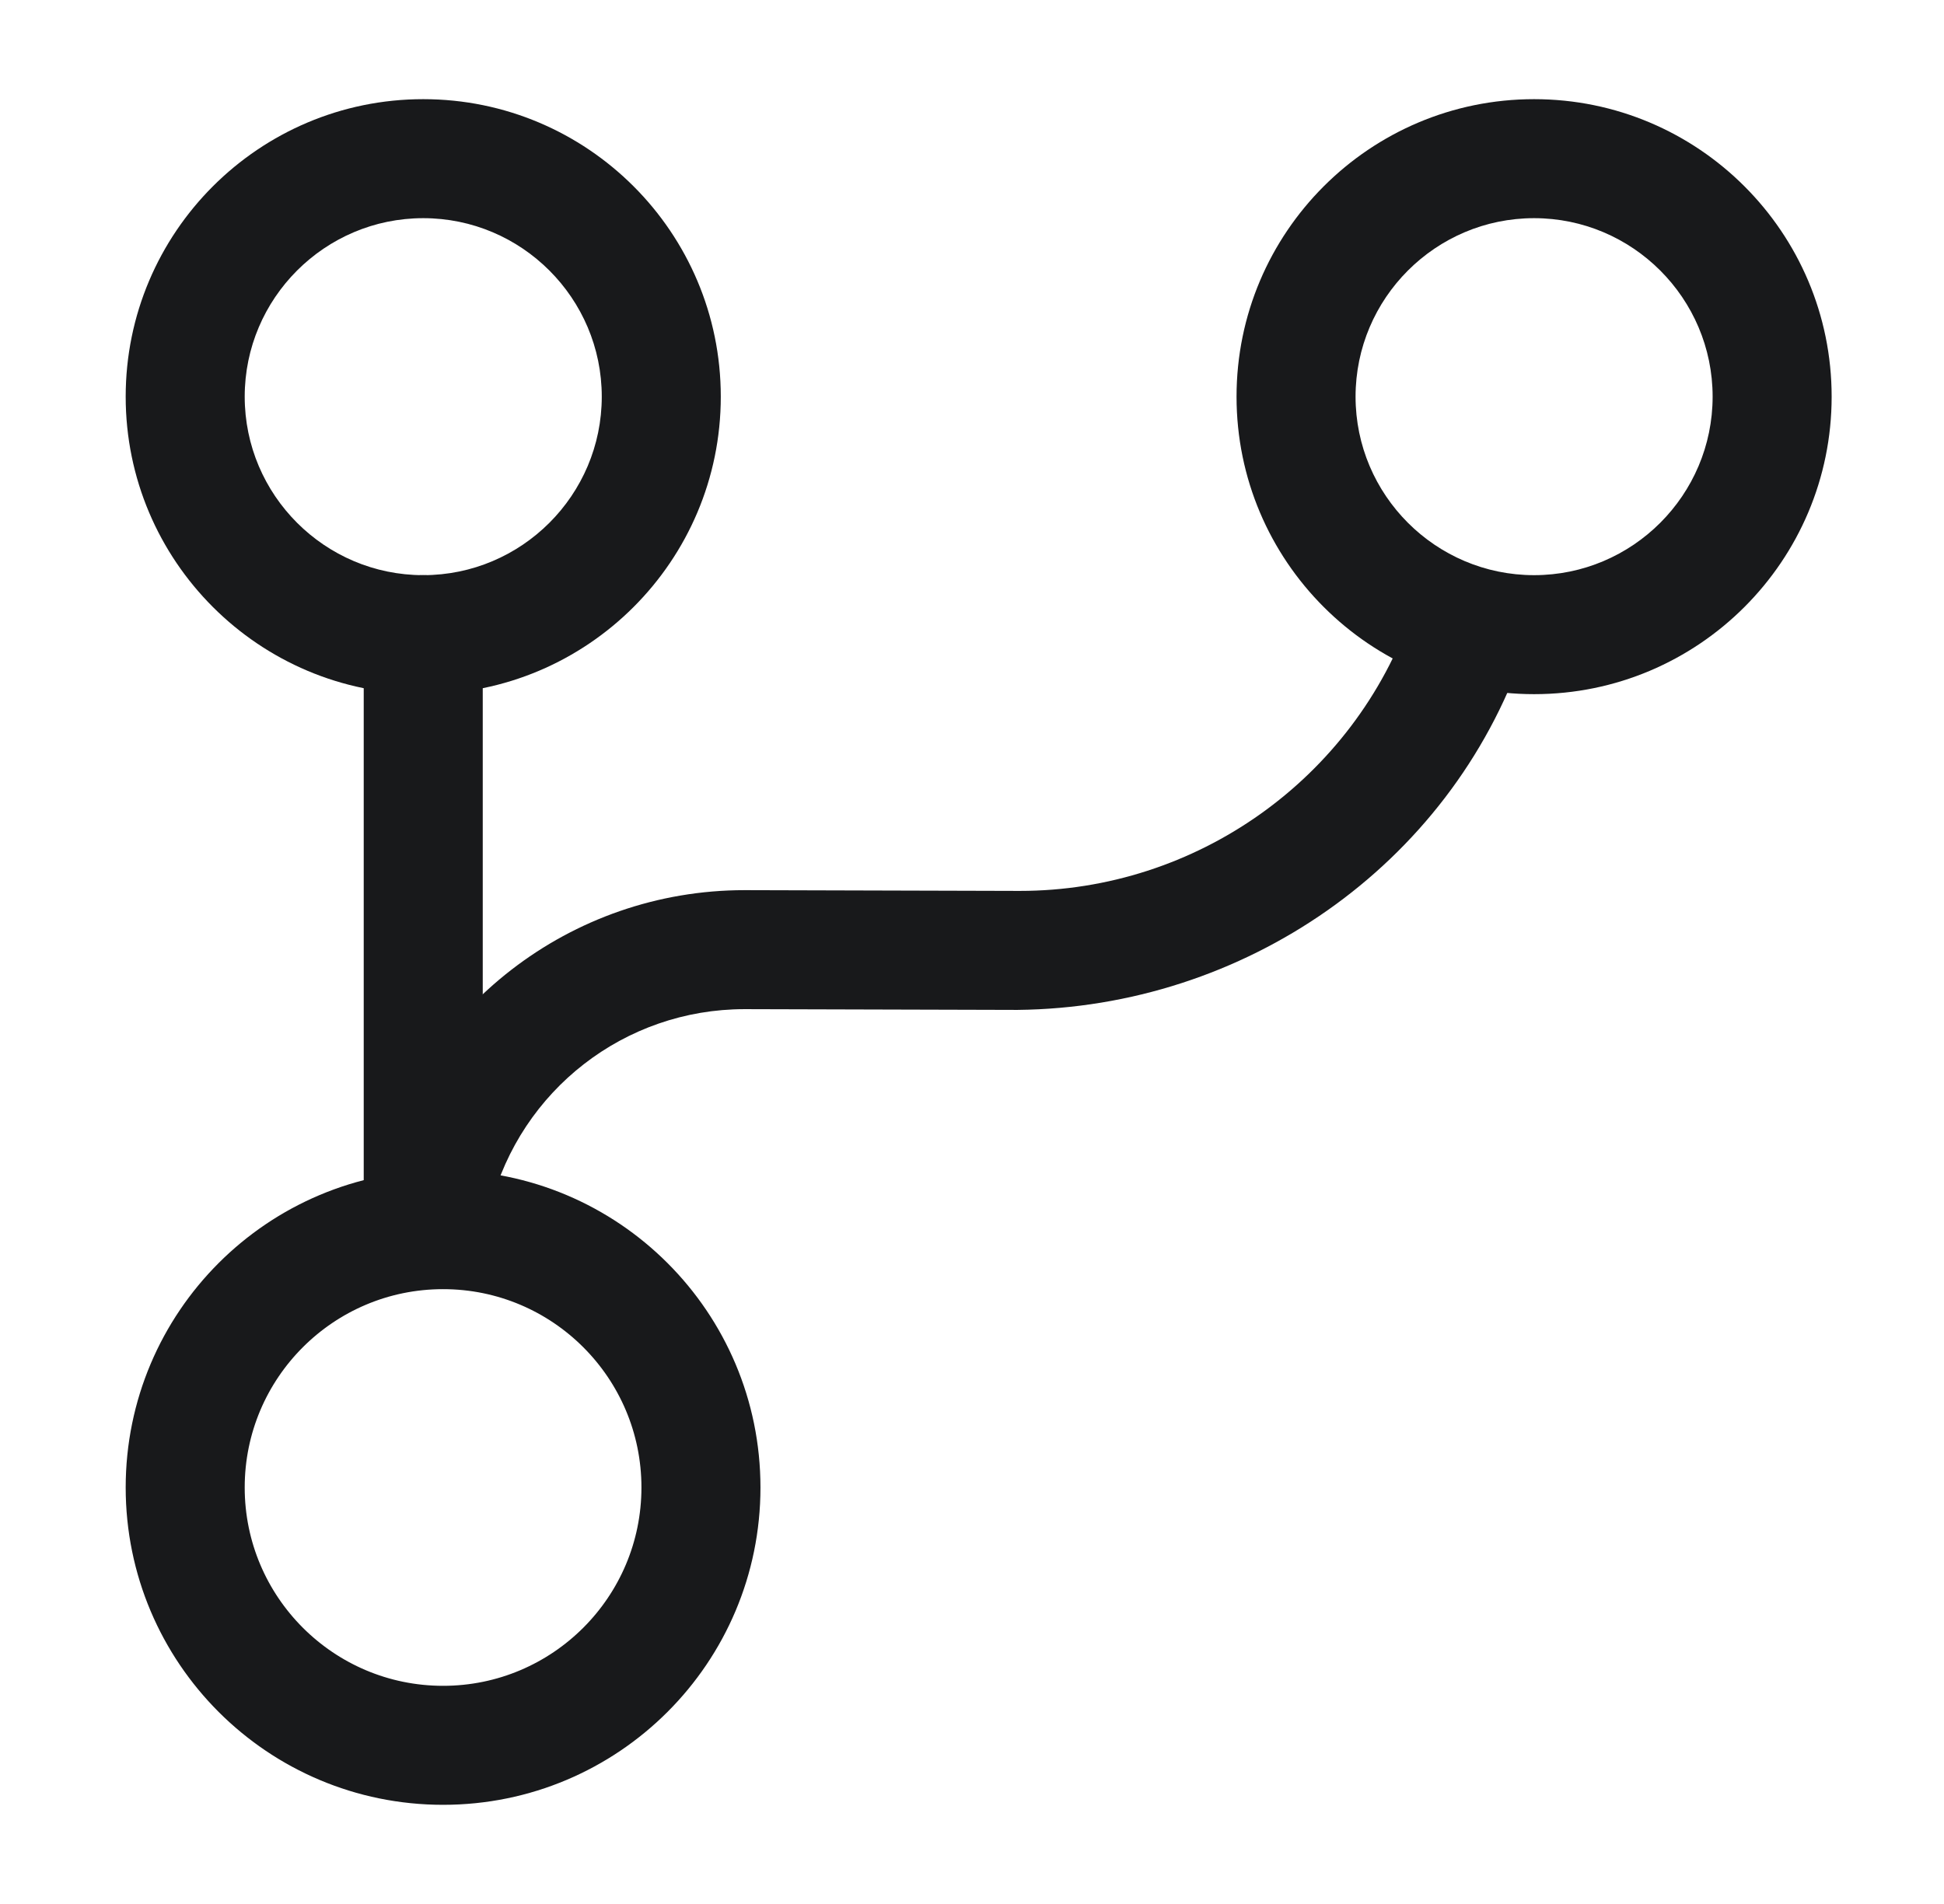
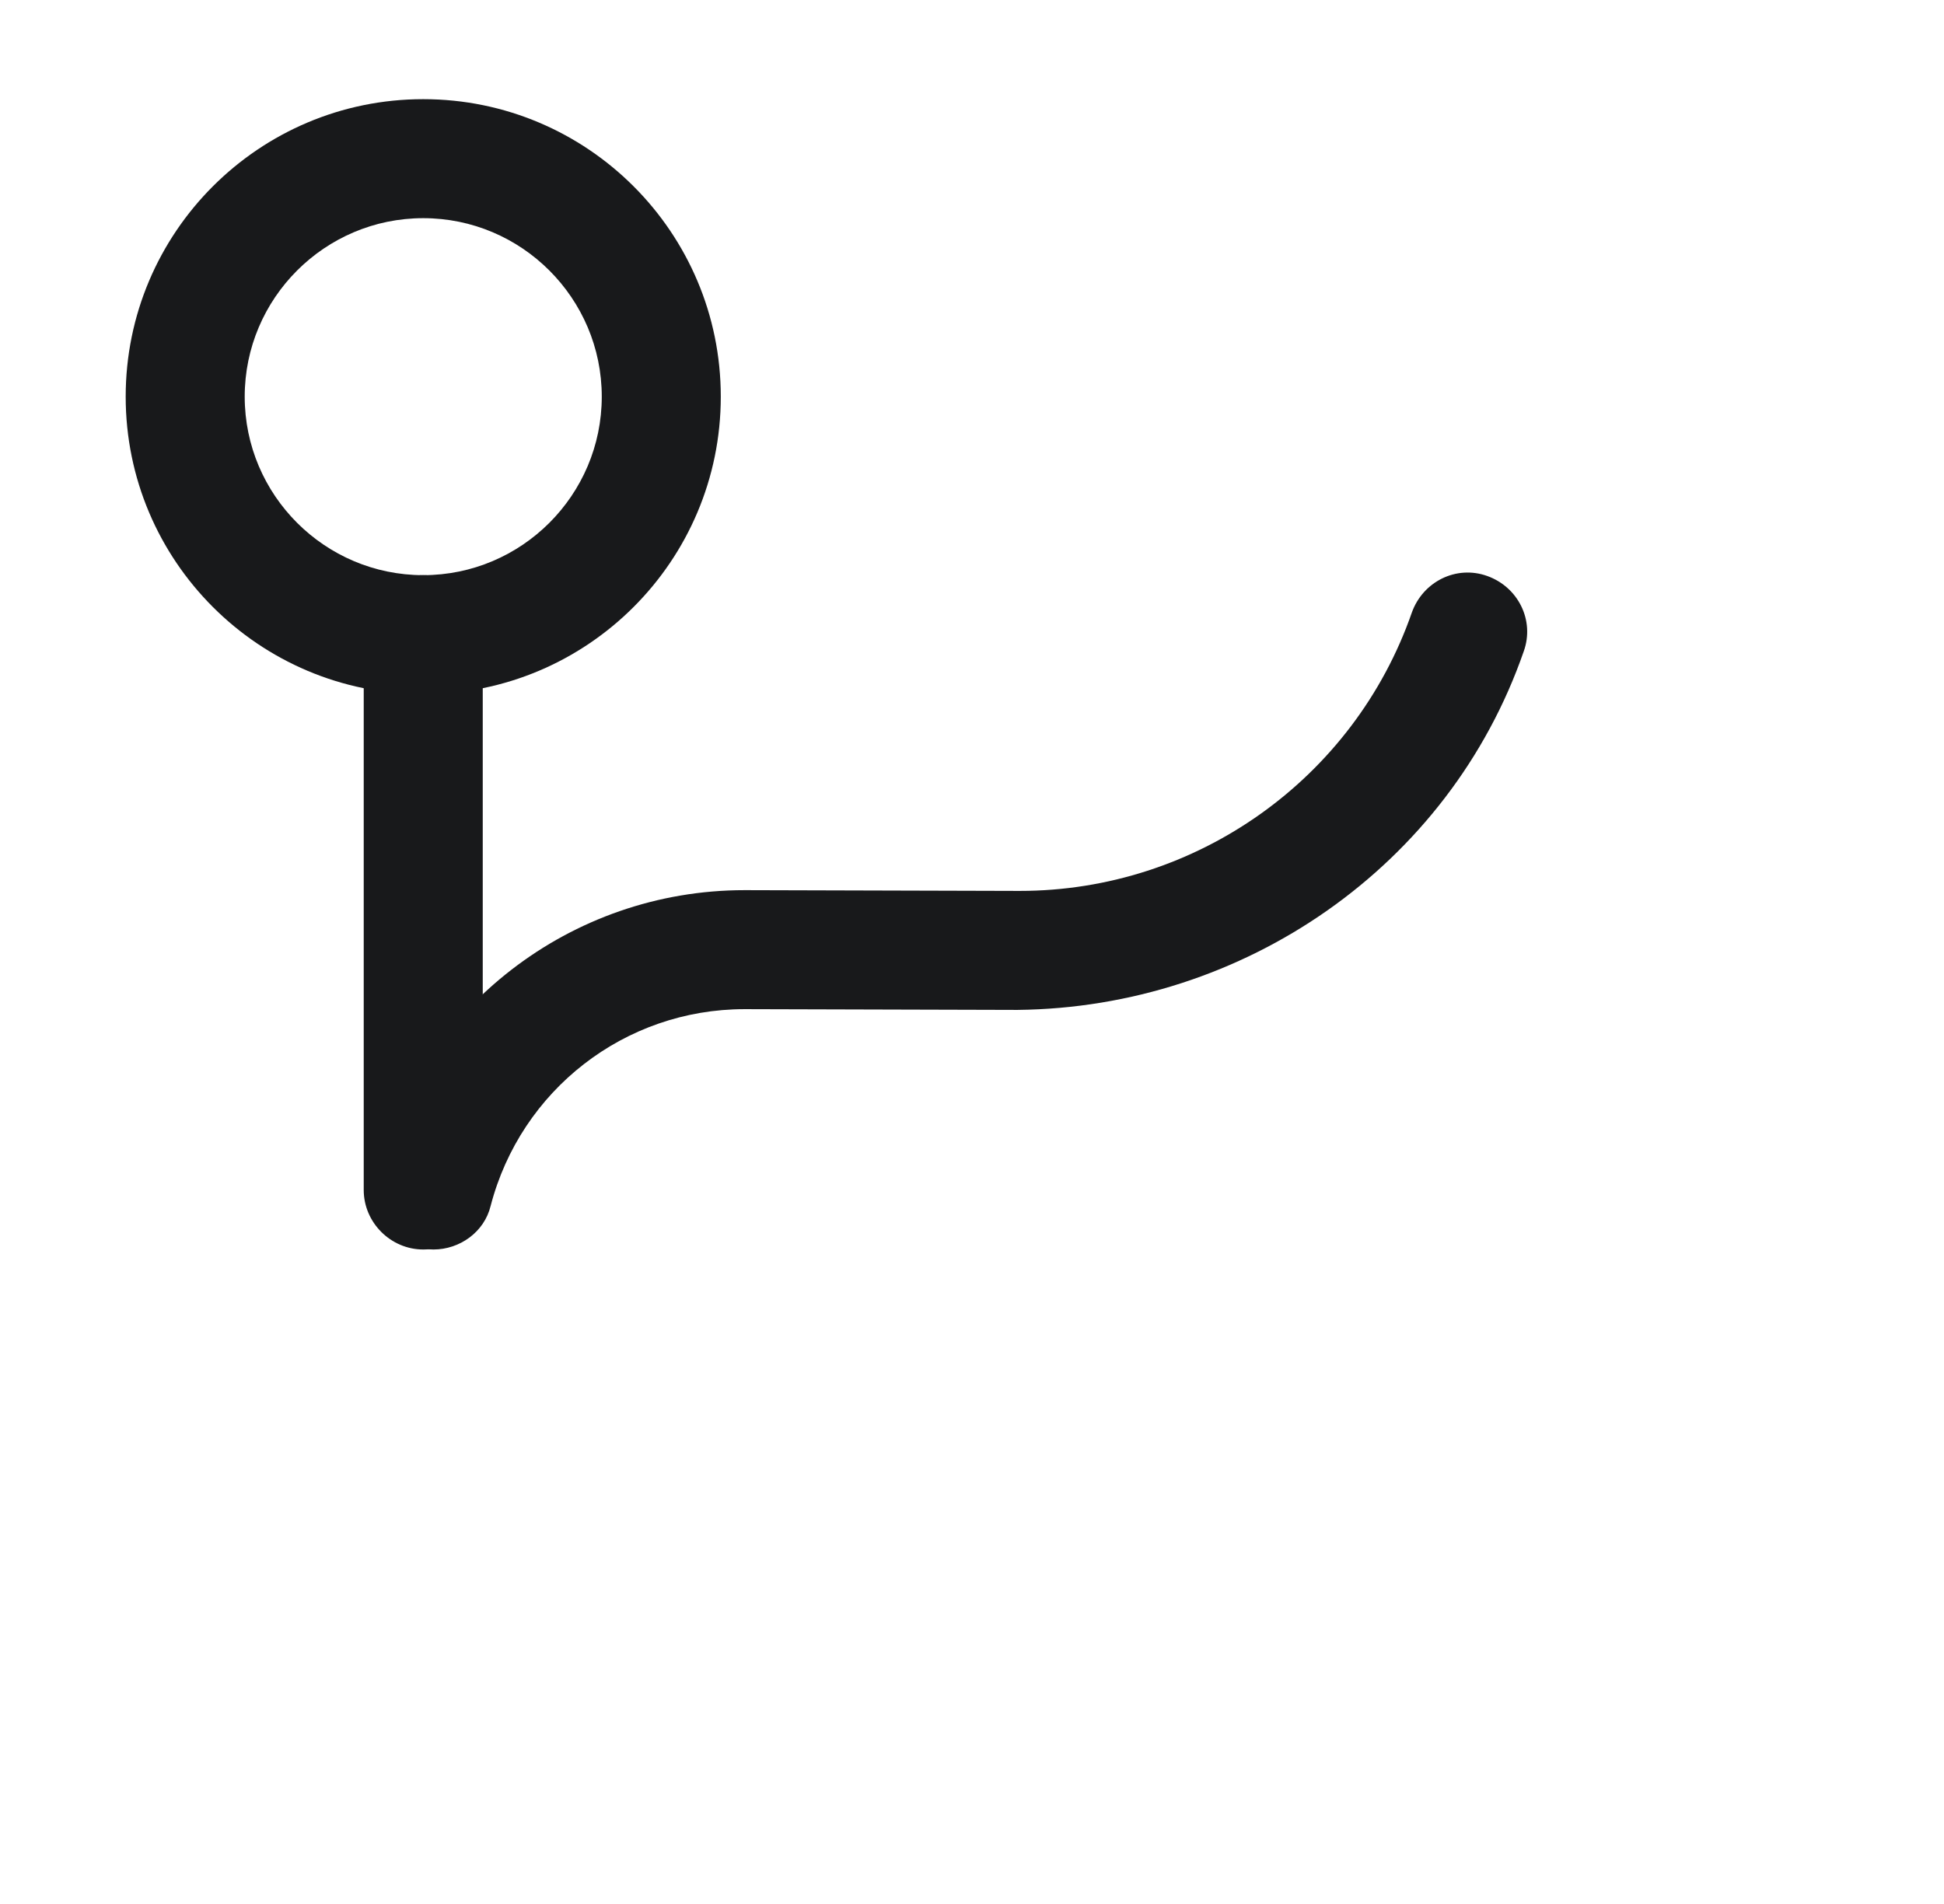
<svg xmlns="http://www.w3.org/2000/svg" width="49" height="48" viewBox="0 0 49 48" fill="none">
  <path d="M10.668 31.5C9.848 31.5 9.168 30.82 9.168 30V16C9.168 15.18 9.848 14.5 10.668 14.5C11.488 14.5 12.168 15.18 12.168 16V30C12.168 30.82 11.488 31.5 10.668 31.5Z" fill="#18191B" />
-   <path d="M11.168 30C15.312 30 18.668 33.356 18.668 37.5C18.668 41.644 15.312 45 11.168 45C7.024 45 3.668 41.644 3.668 37.5C3.668 33.356 7.024 30 11.168 30ZM11.168 32C8.132 32 5.668 34.464 5.668 37.5C5.668 40.536 8.132 43 11.168 43C14.204 43 16.668 40.536 16.668 37.5C16.668 34.464 14.204 32 11.168 32Z" fill="#18191B" stroke="#18191B" />
  <path d="M10.668 17.5C6.528 17.5 3.168 14.14 3.168 10C3.168 5.86 6.528 2.5 10.668 2.5C14.808 2.5 18.168 5.86 18.168 10C18.168 14.14 14.808 17.5 10.668 17.5ZM10.668 5.5C8.188 5.5 6.168 7.52 6.168 10C6.168 12.48 8.188 14.5 10.668 14.5C13.148 14.5 15.168 12.48 15.168 10C15.168 7.52 13.148 5.5 10.668 5.5Z" fill="#18191B" />
-   <path d="M38.668 17.5C34.528 17.5 31.168 14.14 31.168 10C31.168 5.86 34.528 2.5 38.668 2.5C42.808 2.5 46.168 5.86 46.168 10C46.168 14.14 42.808 17.5 38.668 17.5ZM38.668 5.5C36.188 5.5 34.168 7.52 34.168 10C34.168 12.48 36.188 14.5 38.668 14.5C41.148 14.5 43.168 12.48 43.168 10C43.168 7.52 41.148 5.5 38.668 5.5Z" fill="#18191B" />
  <path d="M10.927 31.5C10.807 31.5 10.687 31.48 10.547 31.46C9.747 31.261 9.267 30.441 9.467 29.64C10.567 25.401 14.387 22.441 18.767 22.441C18.787 22.441 18.787 22.441 18.807 22.441L25.667 22.46C25.687 22.46 25.687 22.46 25.707 22.46C30.147 22.46 34.127 19.64 35.587 15.441C35.867 14.661 36.707 14.241 37.487 14.521C38.267 14.8 38.687 15.64 38.407 16.421C36.527 21.84 31.347 25.401 25.647 25.46L18.787 25.441H18.767C15.747 25.441 13.127 27.48 12.367 30.401C12.207 31.061 11.587 31.5 10.927 31.5Z" fill="#18191B" />
</svg>